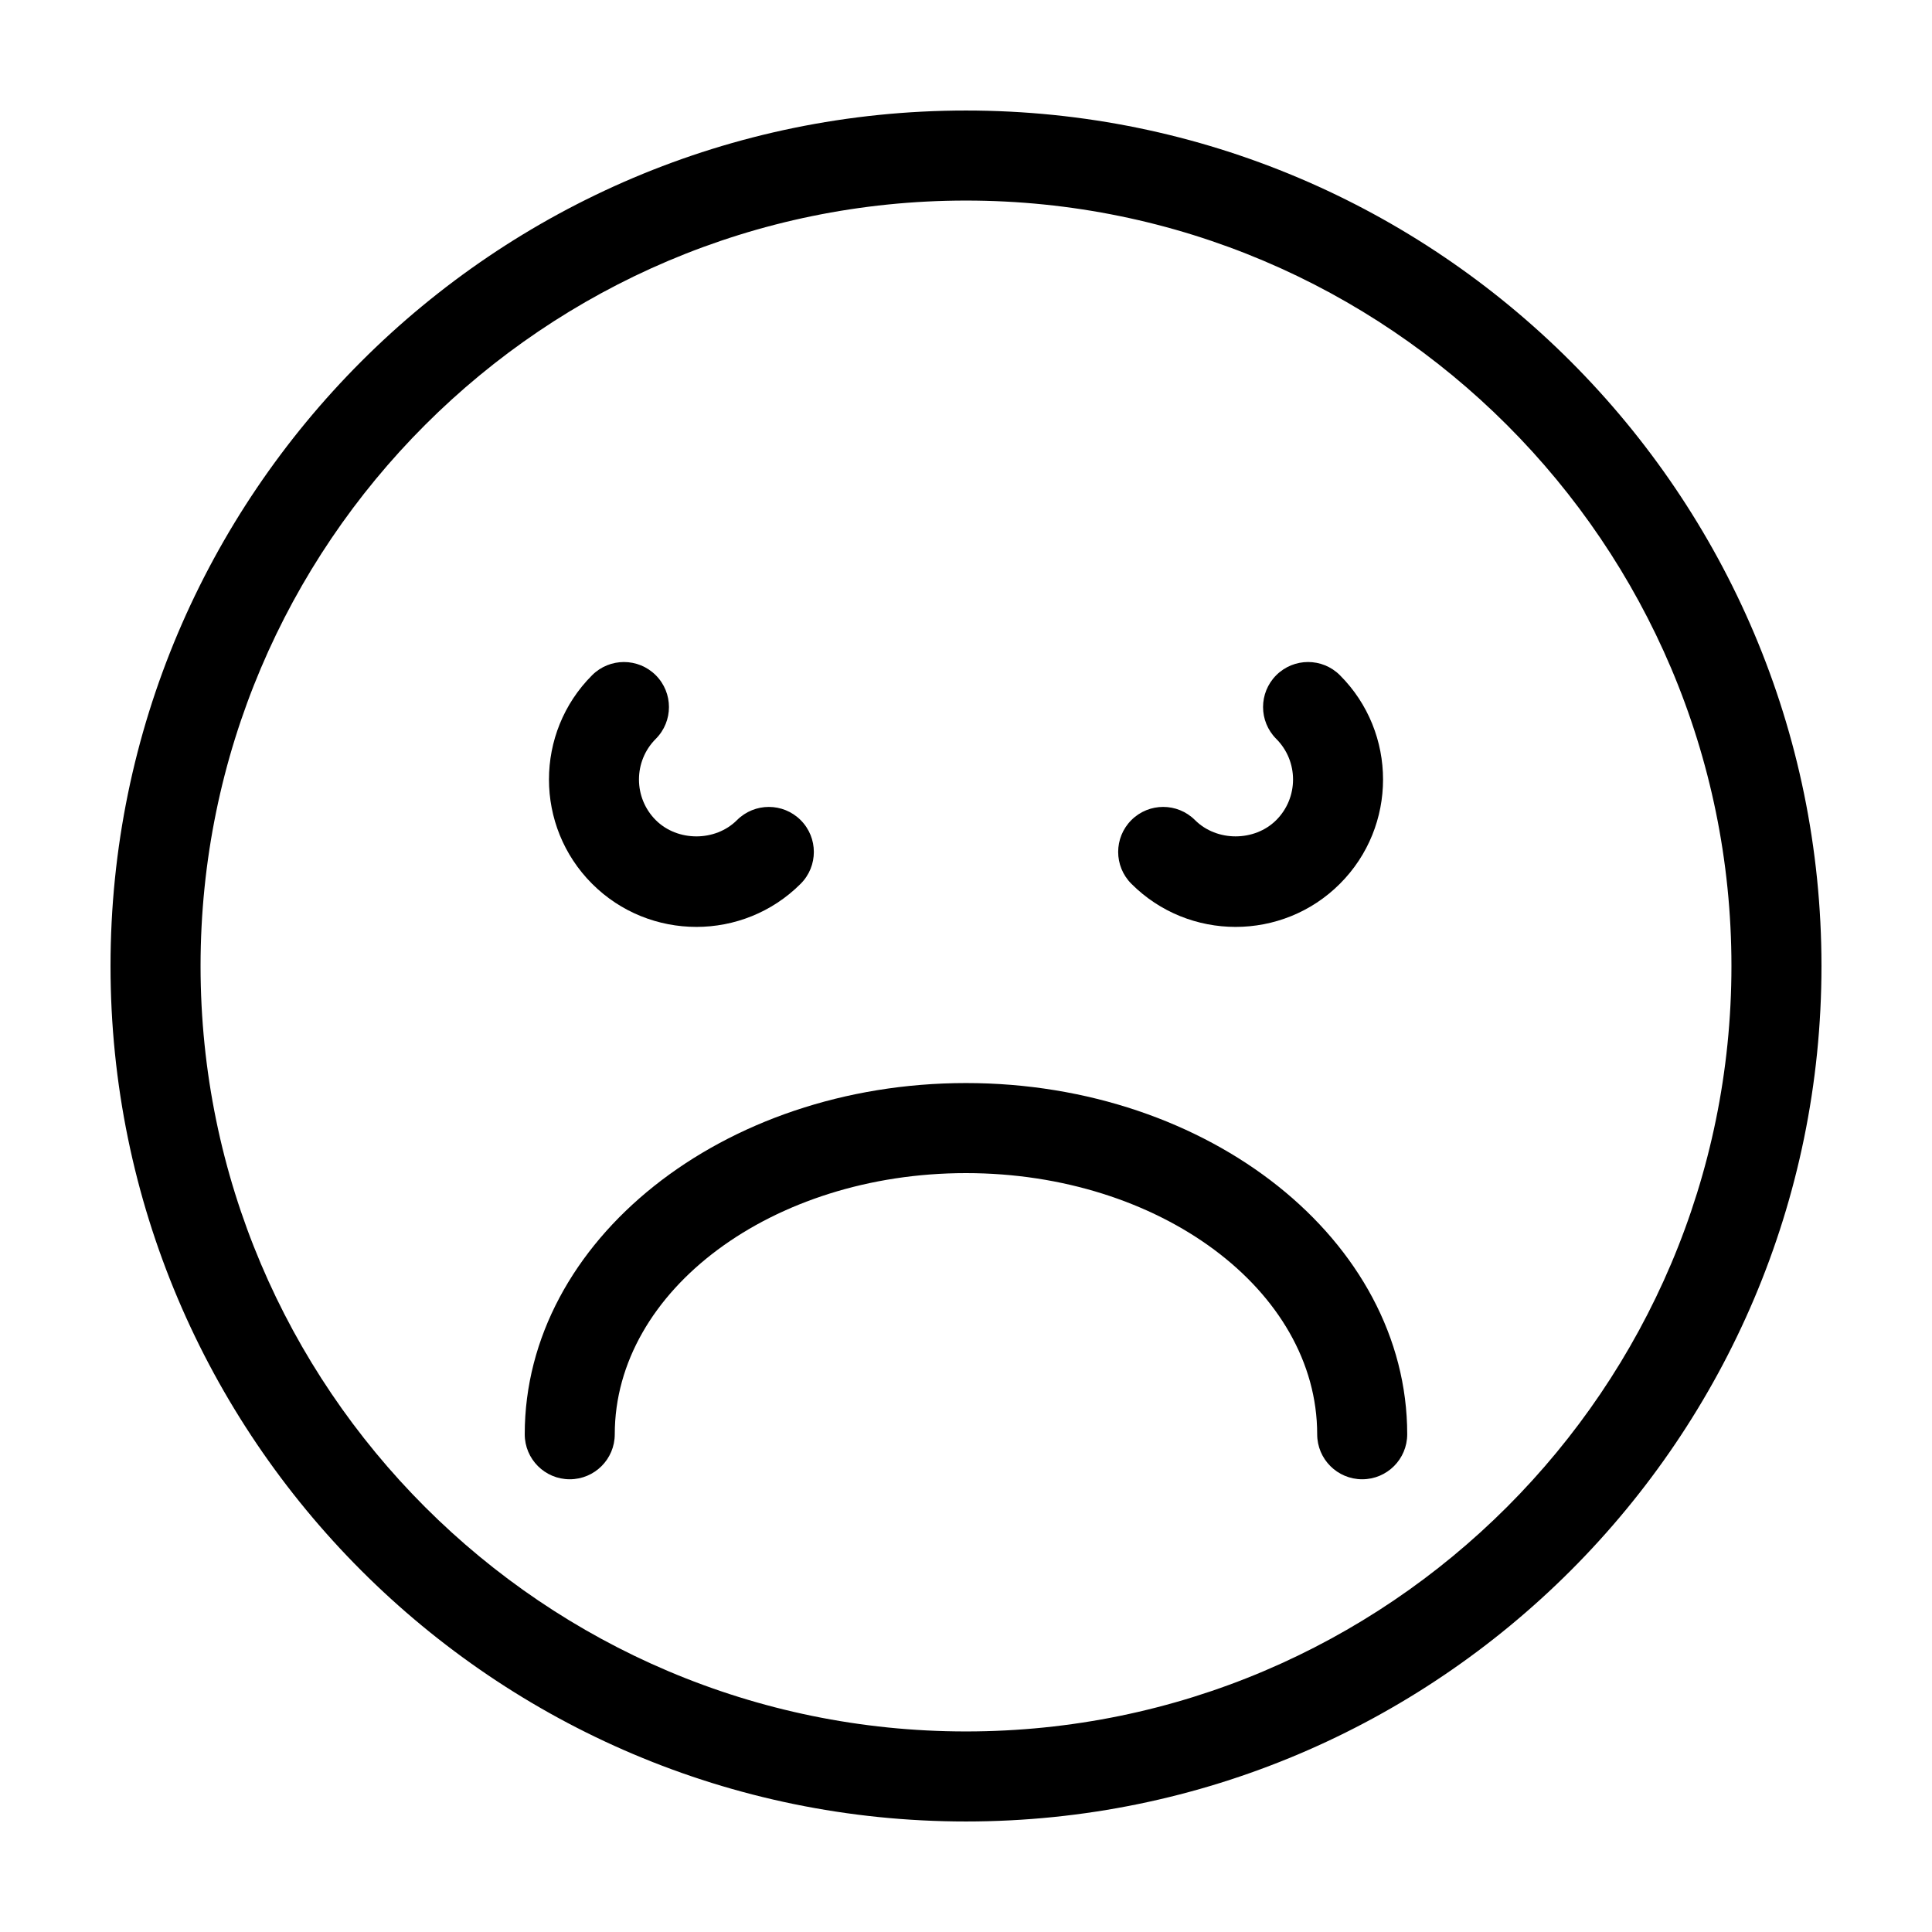
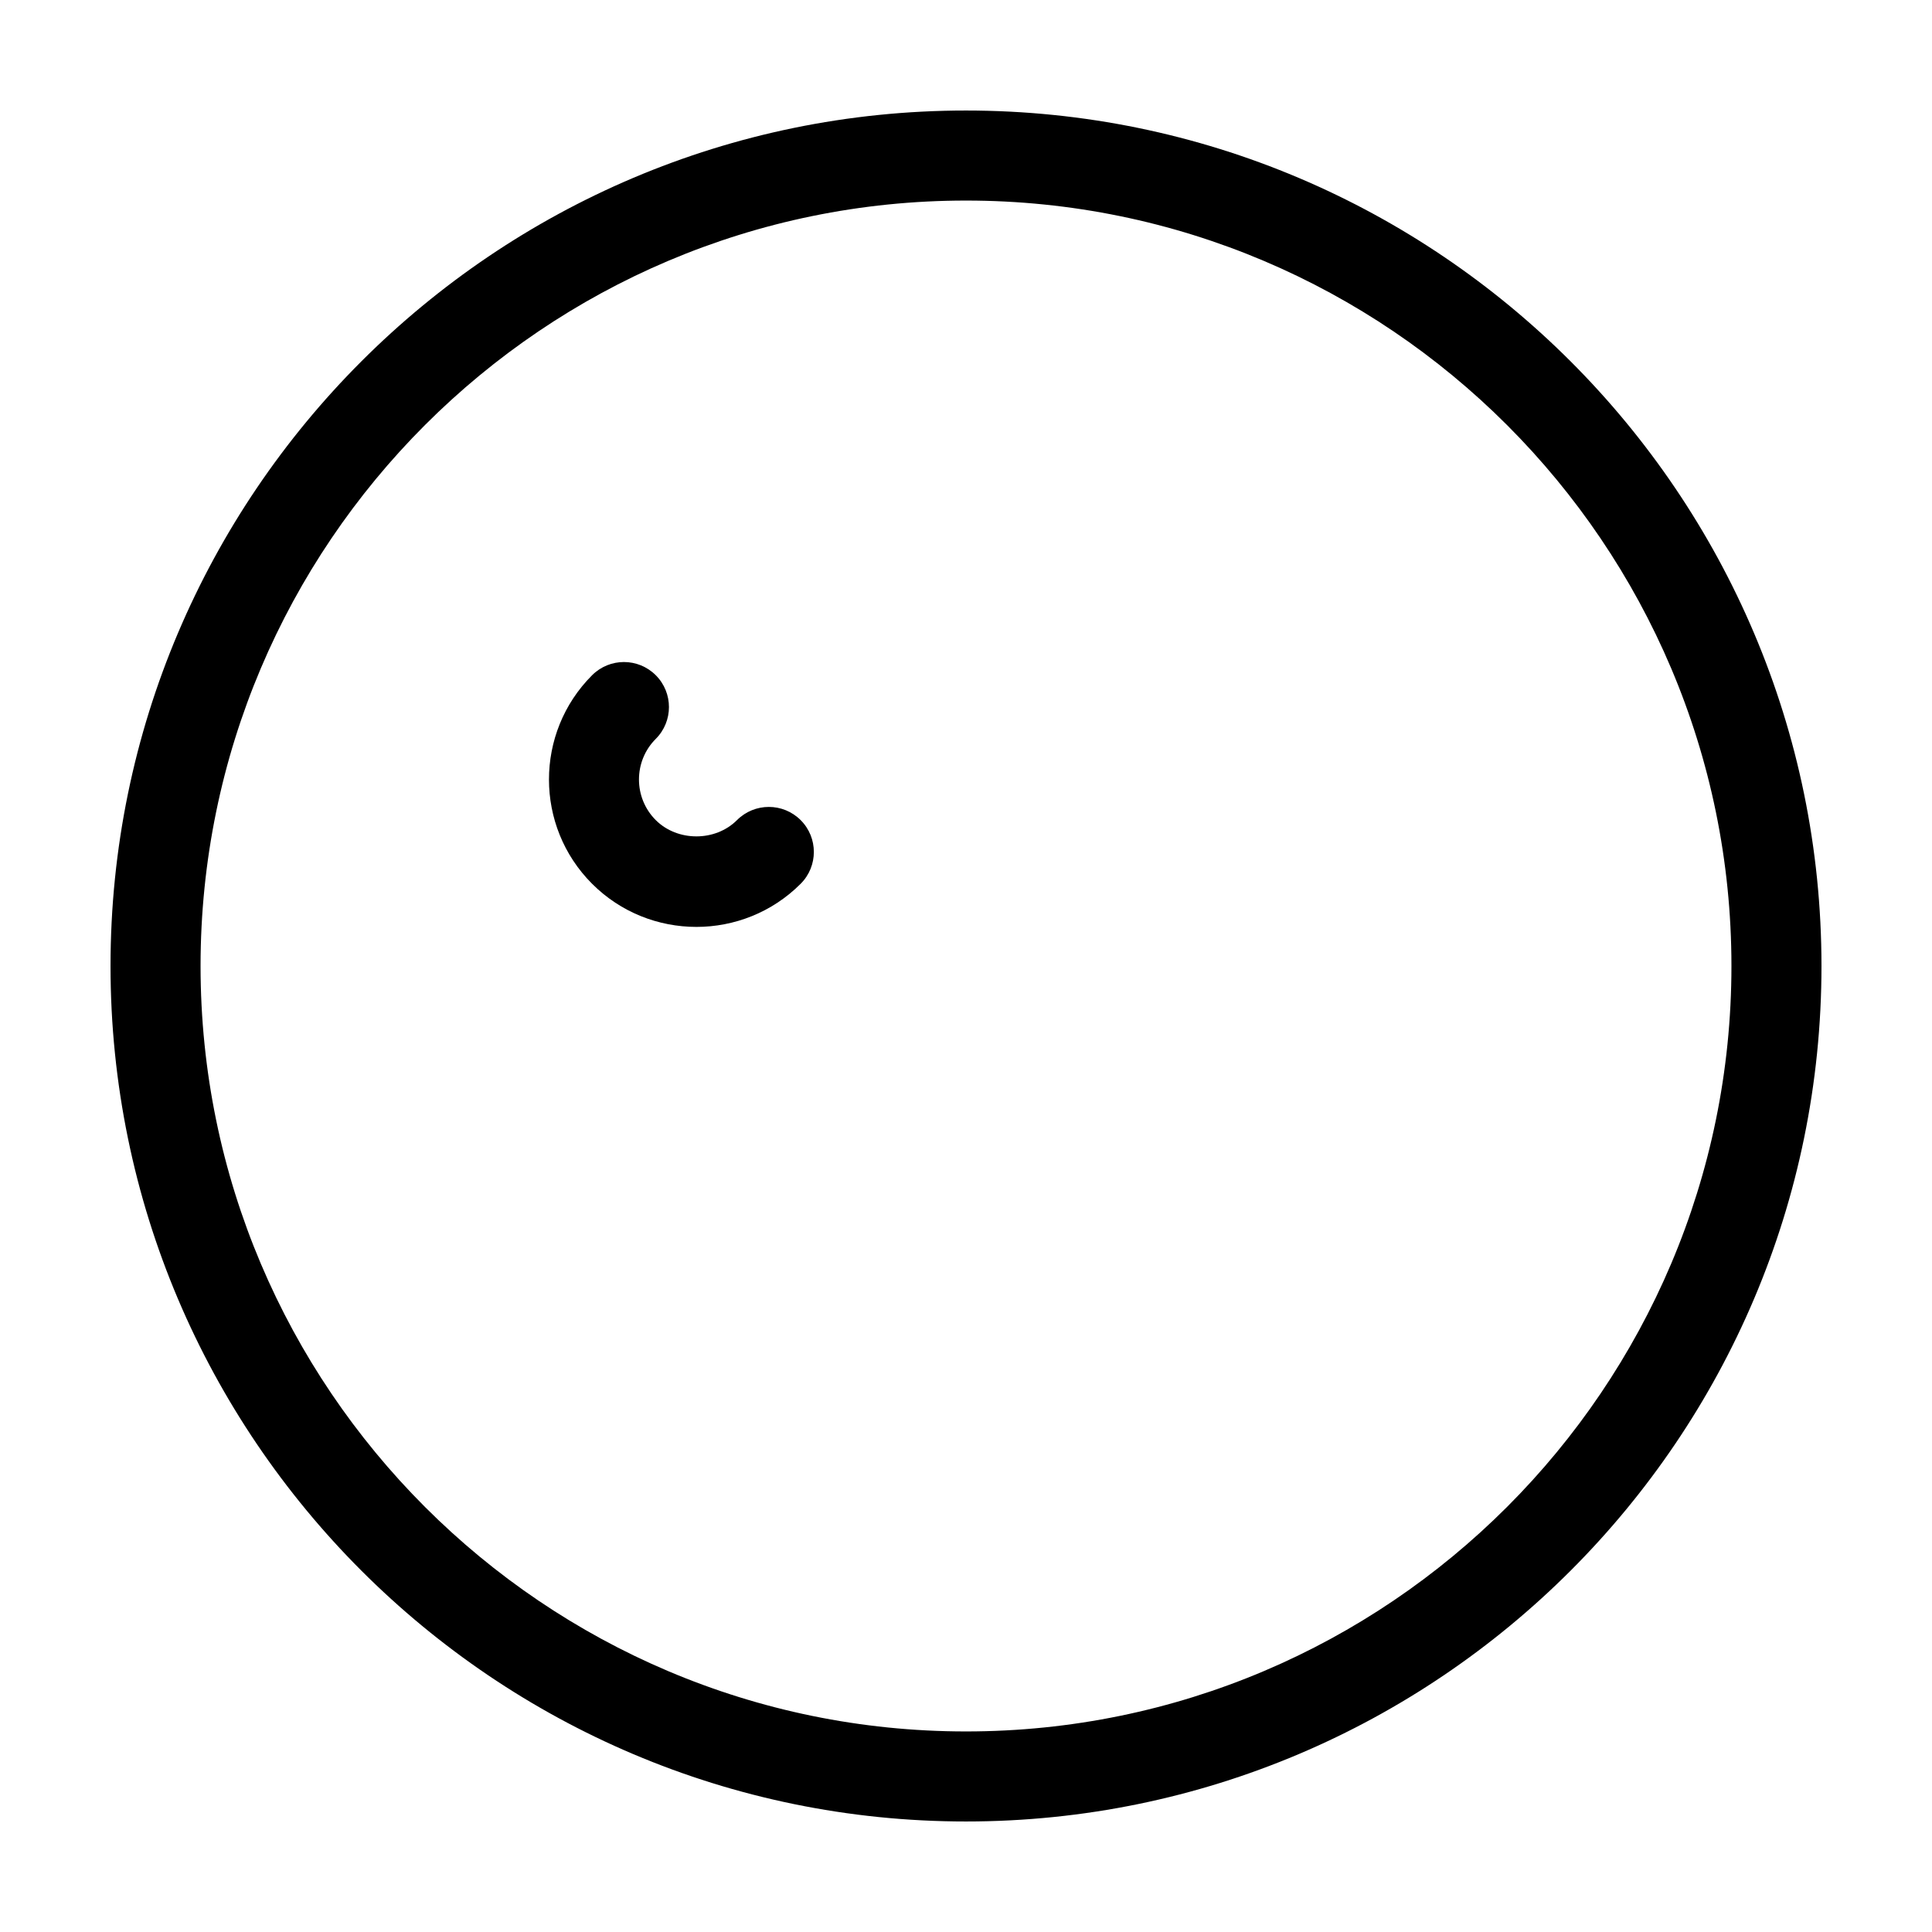
<svg xmlns="http://www.w3.org/2000/svg" fill="#000000" width="800px" height="800px" version="1.1" viewBox="144 144 512 512">
  <g>
-     <path d="m400 431.02c-64.484 0-116.94 41.75-116.94 93.074 0 6.59 5.34 11.93 11.93 11.93 6.59 0 11.93-5.34 11.93-11.93 0-38.16 41.754-69.207 93.074-69.207 51.316 0 93.074 31.051 93.074 69.207 0 6.59 5.34 11.93 11.93 11.93s11.93-5.34 11.93-11.93c0.008-51.324-52.449-93.074-116.93-93.074z" />
    <path d="m328.55 389.64c10.004 0 20.016-3.809 27.633-11.43 4.66-4.66 4.66-12.211 0-16.871s-12.211-4.66-16.871 0c-5.754 5.754-15.781 5.742-21.527 0-5.934-5.934-5.934-15.594 0-21.527 4.66-4.66 4.66-12.211 0-16.871-4.66-4.66-12.211-4.66-16.871 0-15.242 15.242-15.242 40.031 0 55.273 7.613 7.617 17.625 11.426 27.637 11.426z" />
-     <path d="m471.45 389.64c10.012 0 20.02-3.809 27.641-11.43 15.242-15.242 15.242-40.031 0-55.273-4.66-4.66-12.211-4.66-16.871 0s-4.66 12.211 0 16.871c5.934 5.934 5.934 15.594 0 21.527-5.75 5.742-15.773 5.754-21.527 0-4.66-4.66-12.211-4.66-16.871 0-4.66 4.66-4.66 12.211 0 16.871 7.609 7.625 17.621 11.434 27.629 11.434z" />
    <path d="m400 173.29c-125.01 0-226.71 101.7-226.71 226.71s101.7 226.71 226.71 226.71 226.71-101.7 226.71-226.71c-0.004-125.01-101.71-226.71-226.71-226.71zm0 429.56c-111.85 0-202.85-91-202.85-202.85 0-111.85 91-202.85 202.85-202.85 111.85 0 202.85 91 202.85 202.85 0 111.85-91 202.85-202.85 202.85z" />
  </g>
</svg>